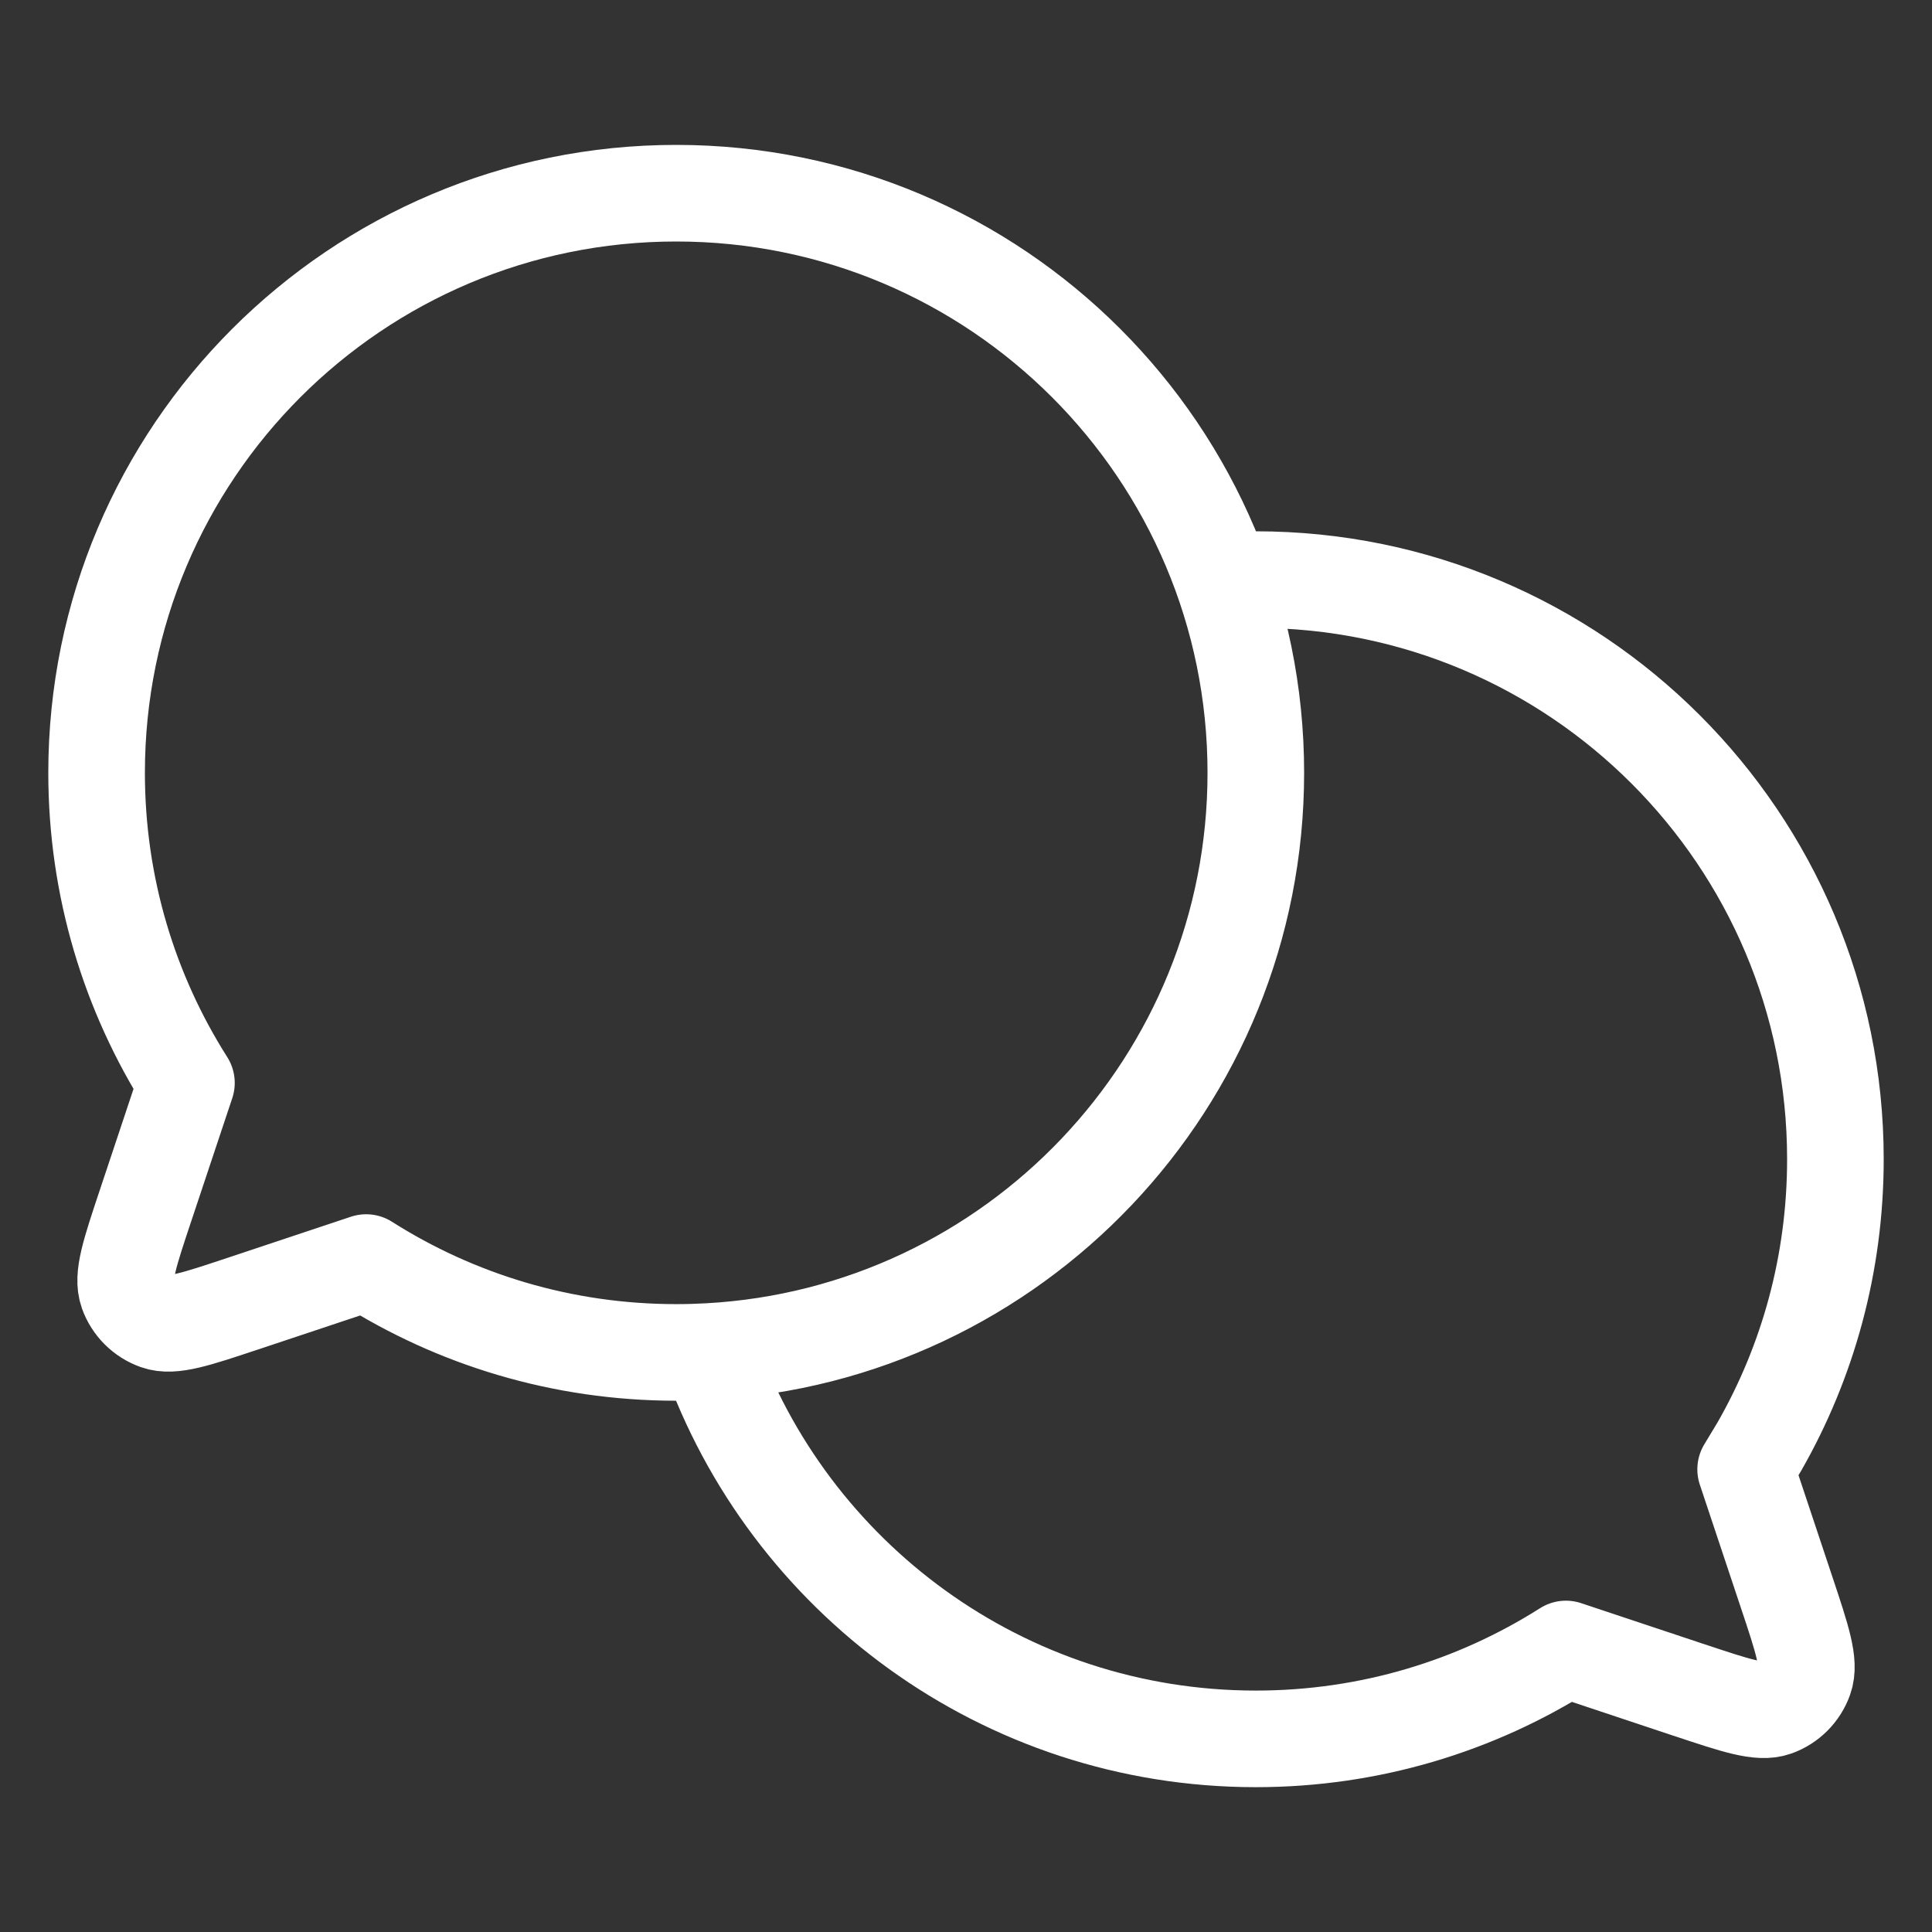
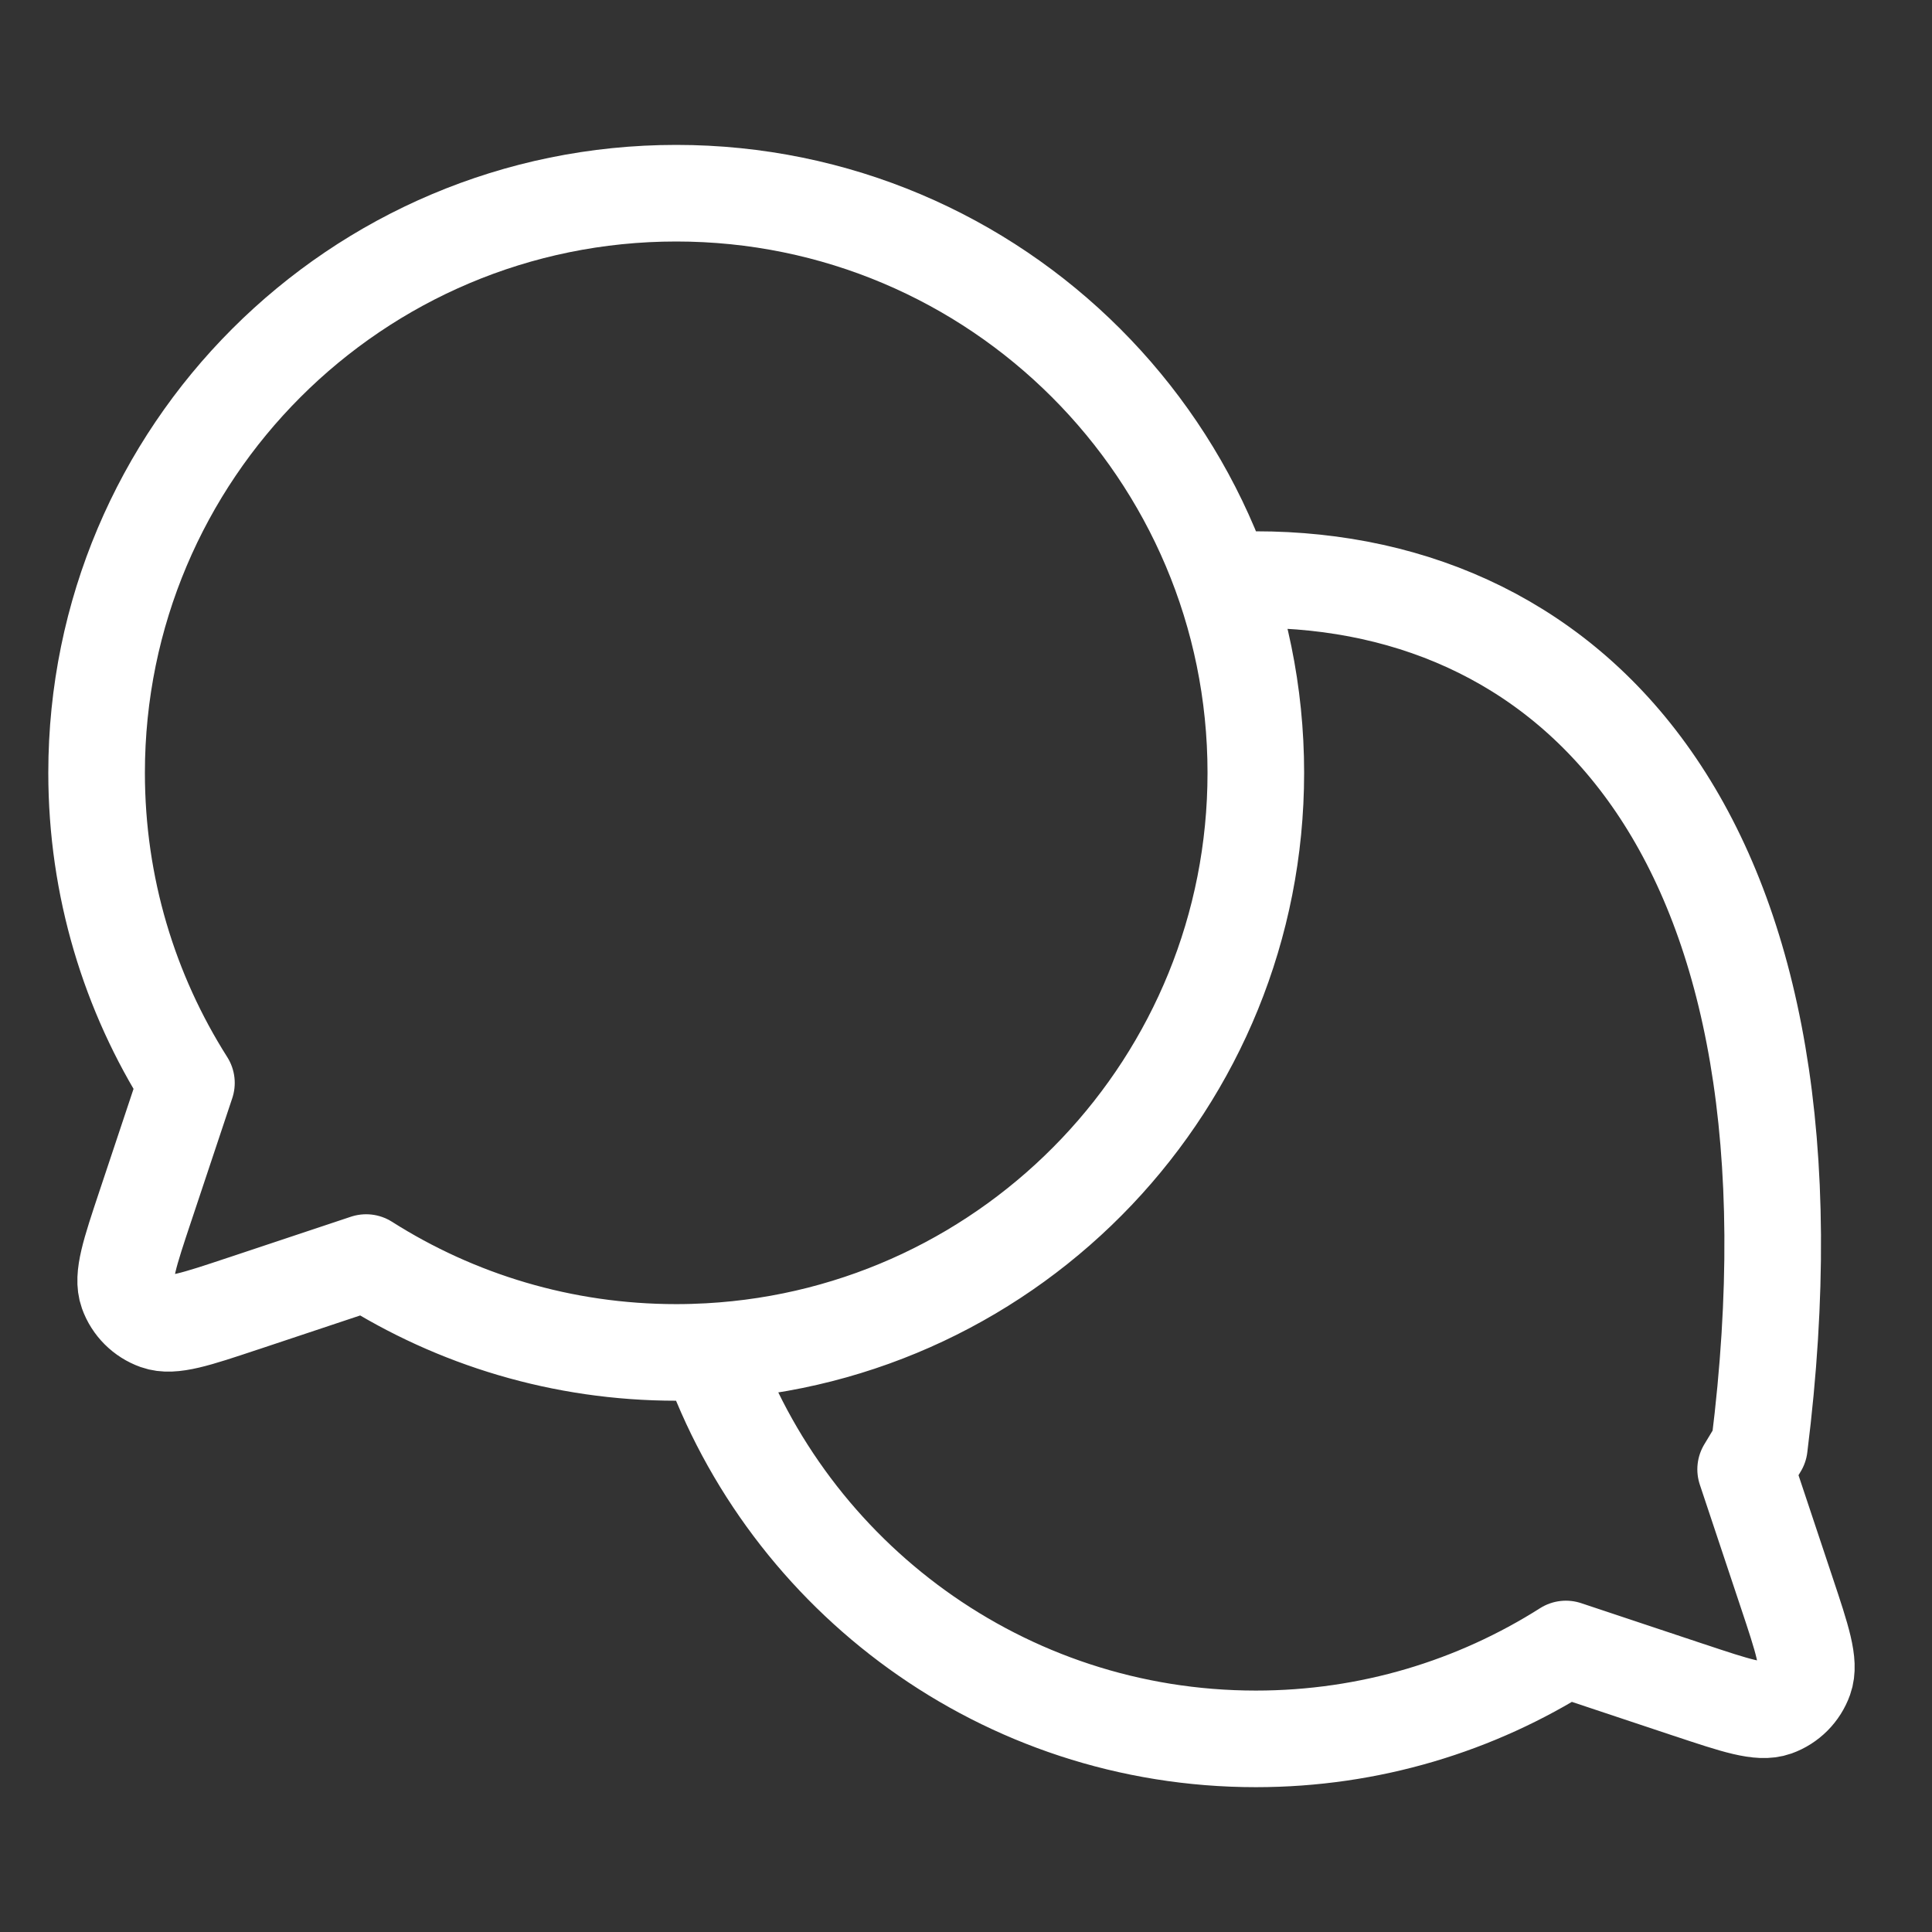
<svg xmlns="http://www.w3.org/2000/svg" width="80" height="80" viewBox="0 0 80 80" fill="none">
  <rect x="0" y="0" width="80" height="80" fill="#333333" stroke="none" />
  <g id="chat-conversation-circle-svgrepo-com 1">
    <g id="Communication / Chat_Conversation_Circle">
-       <path id="Vector" d="M29.353 55.963C41.98 55.262 52.001 44.802 52.001 32.001C52.001 18.745 41.256 8 28.001 8C14.745 8 4 18.745 4 32.001C4 36.724 5.364 41.128 7.72 44.841L6.024 49.929L6.021 49.937C5.371 51.886 5.046 52.861 5.278 53.51C5.479 54.075 5.927 54.521 6.492 54.722C7.139 54.953 8.107 54.63 10.043 53.985L10.07 53.977L15.161 52.28C18.874 54.636 23.278 56.001 28.001 56.001C28.455 56.001 28.906 55.988 29.353 55.963ZM29.353 55.963C29.353 55.962 29.354 55.964 29.353 55.963ZM29.353 55.963C32.637 65.305 41.537 72.003 52.002 72.003C56.725 72.003 61.128 70.637 64.841 68.281L69.93 69.977L69.94 69.979C71.889 70.629 72.865 70.954 73.514 70.723C74.079 70.521 74.522 70.075 74.723 69.51C74.955 68.86 74.631 67.884 73.979 65.93L72.283 60.842L72.851 59.9C74.857 56.393 76 52.33 76 48.001C76 34.746 65.257 24 52.001 24L51.103 24.017L50.65 24.039" stroke="white" stroke-width="4" stroke-linecap="round" stroke-linejoin="round" />
+       <path id="Vector" d="M29.353 55.963C41.98 55.262 52.001 44.802 52.001 32.001C52.001 18.745 41.256 8 28.001 8C14.745 8 4 18.745 4 32.001C4 36.724 5.364 41.128 7.72 44.841L6.024 49.929L6.021 49.937C5.371 51.886 5.046 52.861 5.278 53.51C5.479 54.075 5.927 54.521 6.492 54.722C7.139 54.953 8.107 54.63 10.043 53.985L10.07 53.977L15.161 52.28C18.874 54.636 23.278 56.001 28.001 56.001C28.455 56.001 28.906 55.988 29.353 55.963ZM29.353 55.963C29.353 55.962 29.354 55.964 29.353 55.963ZM29.353 55.963C32.637 65.305 41.537 72.003 52.002 72.003C56.725 72.003 61.128 70.637 64.841 68.281L69.93 69.977L69.94 69.979C71.889 70.629 72.865 70.954 73.514 70.723C74.079 70.521 74.522 70.075 74.723 69.51C74.955 68.86 74.631 67.884 73.979 65.93L72.283 60.842L72.851 59.9C76 34.746 65.257 24 52.001 24L51.103 24.017L50.65 24.039" stroke="white" stroke-width="4" stroke-linecap="round" stroke-linejoin="round" />
    </g>
  </g>
</svg>